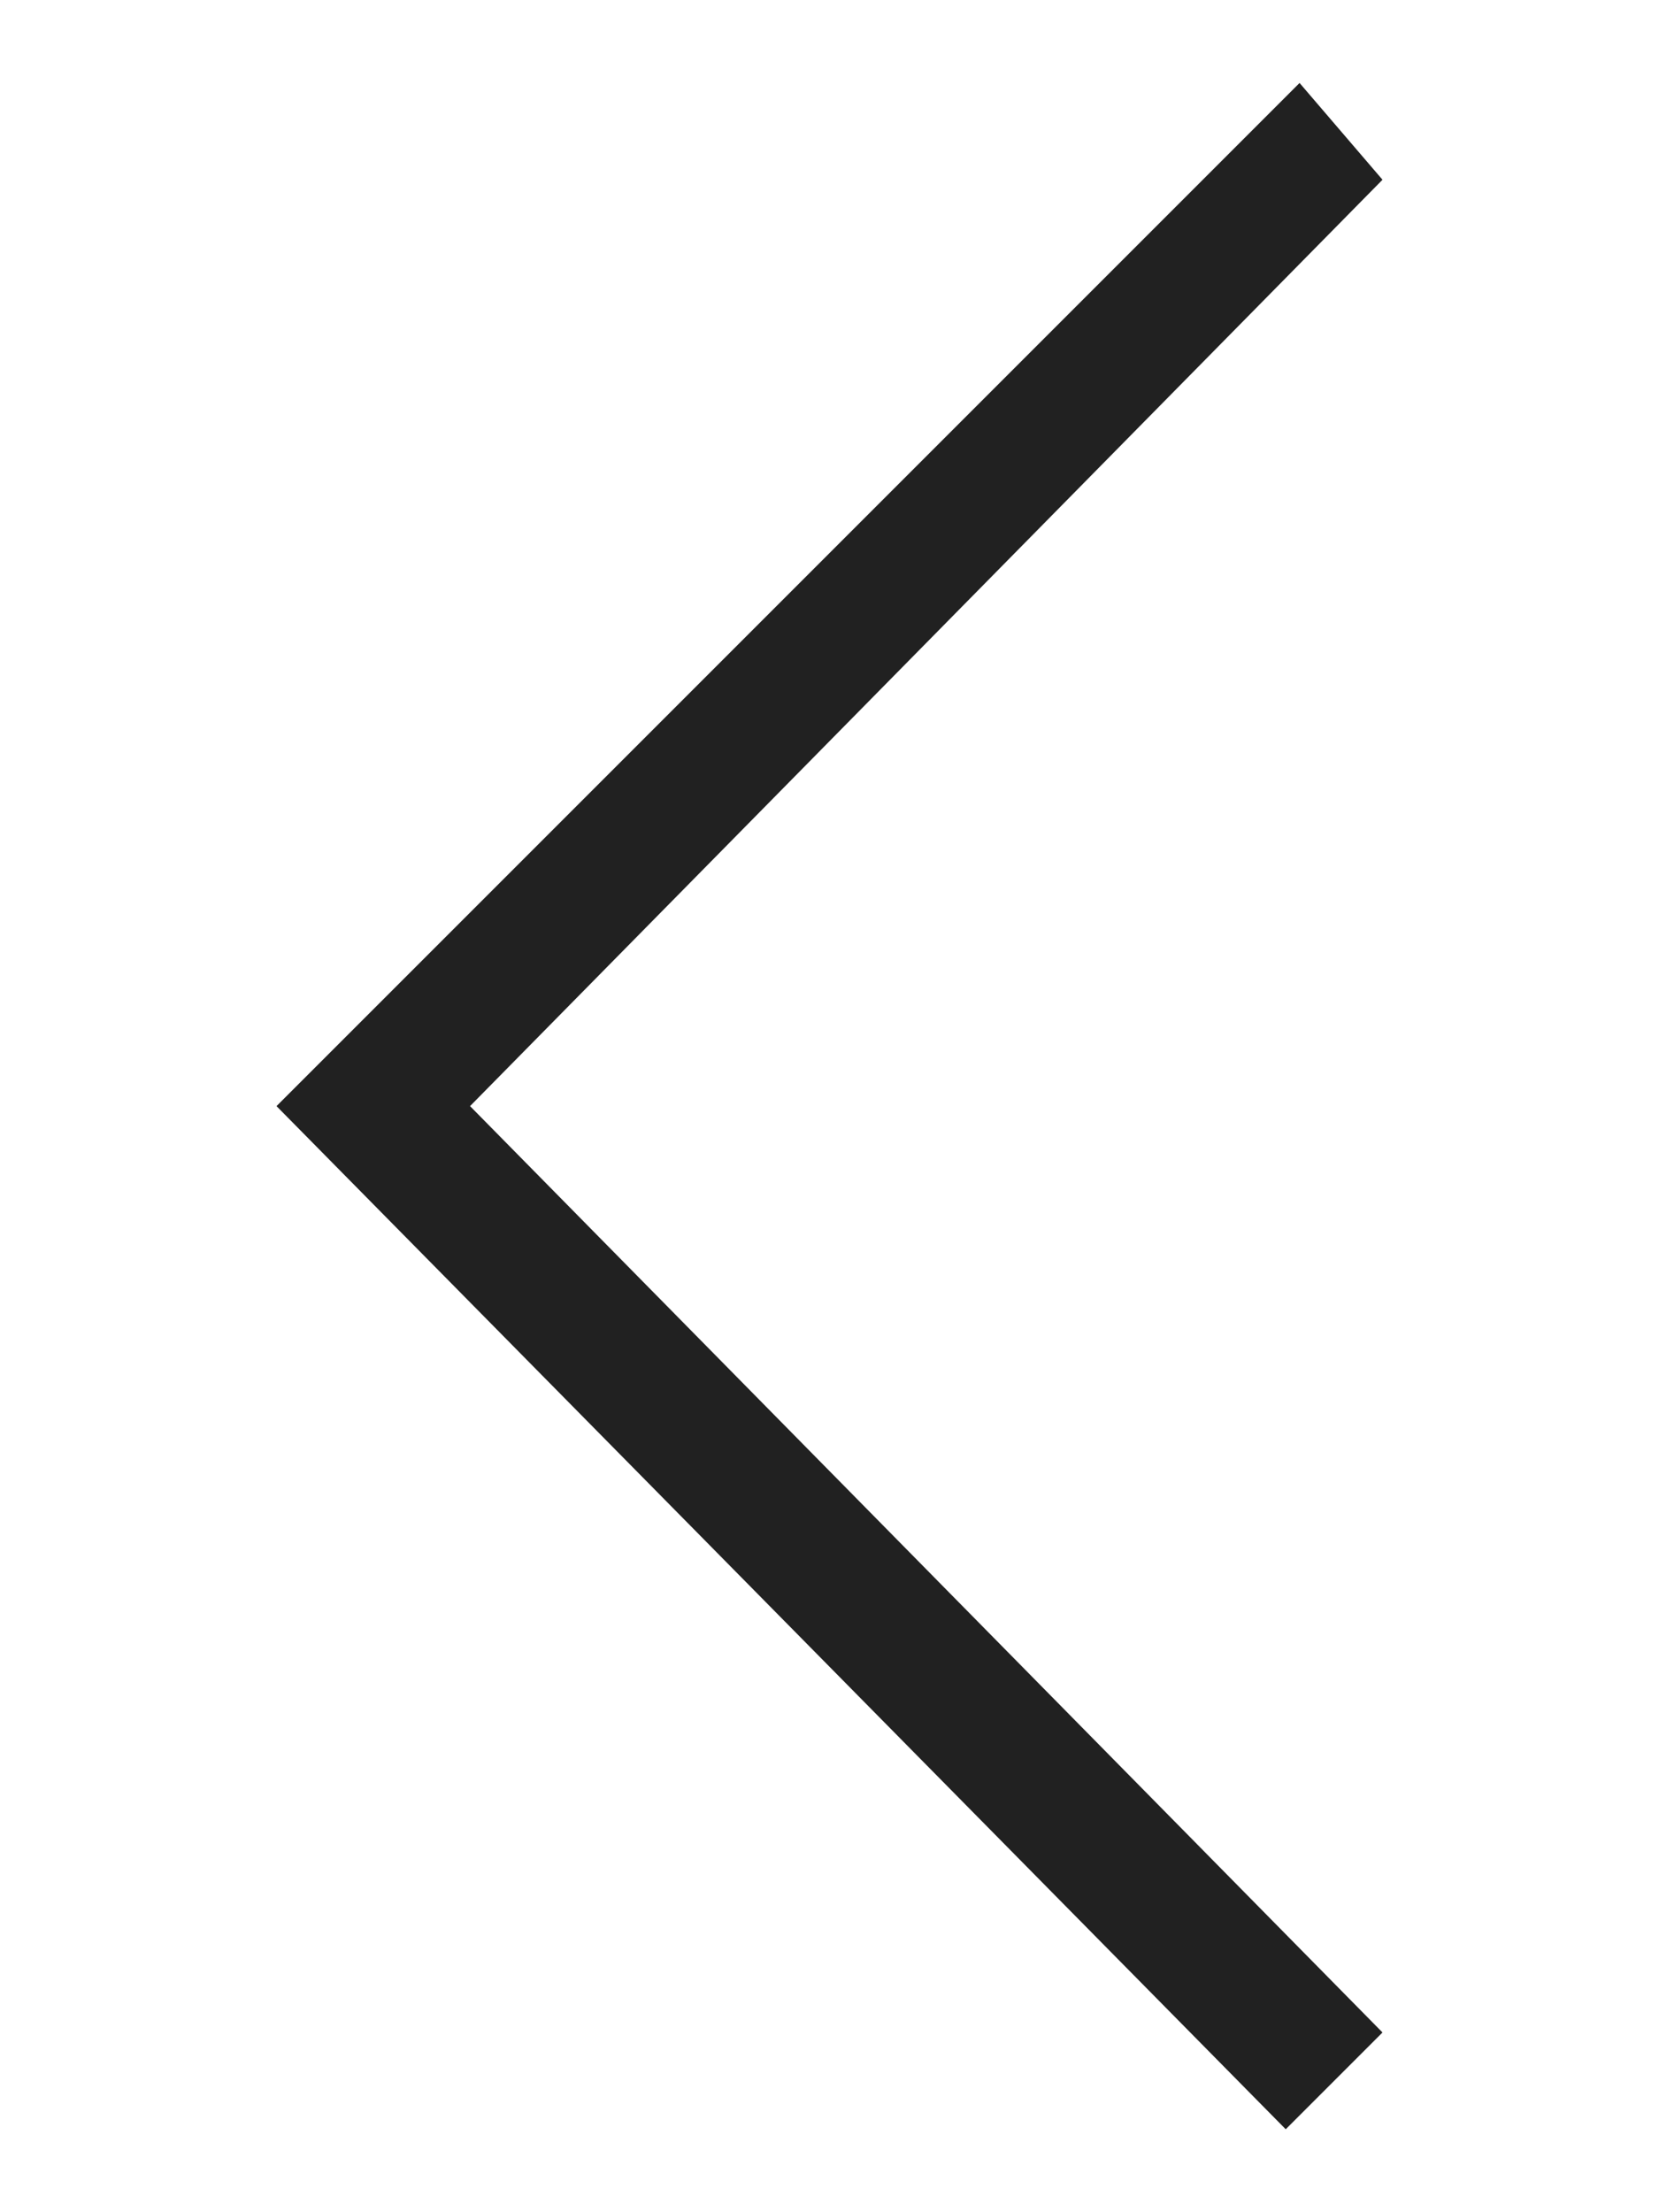
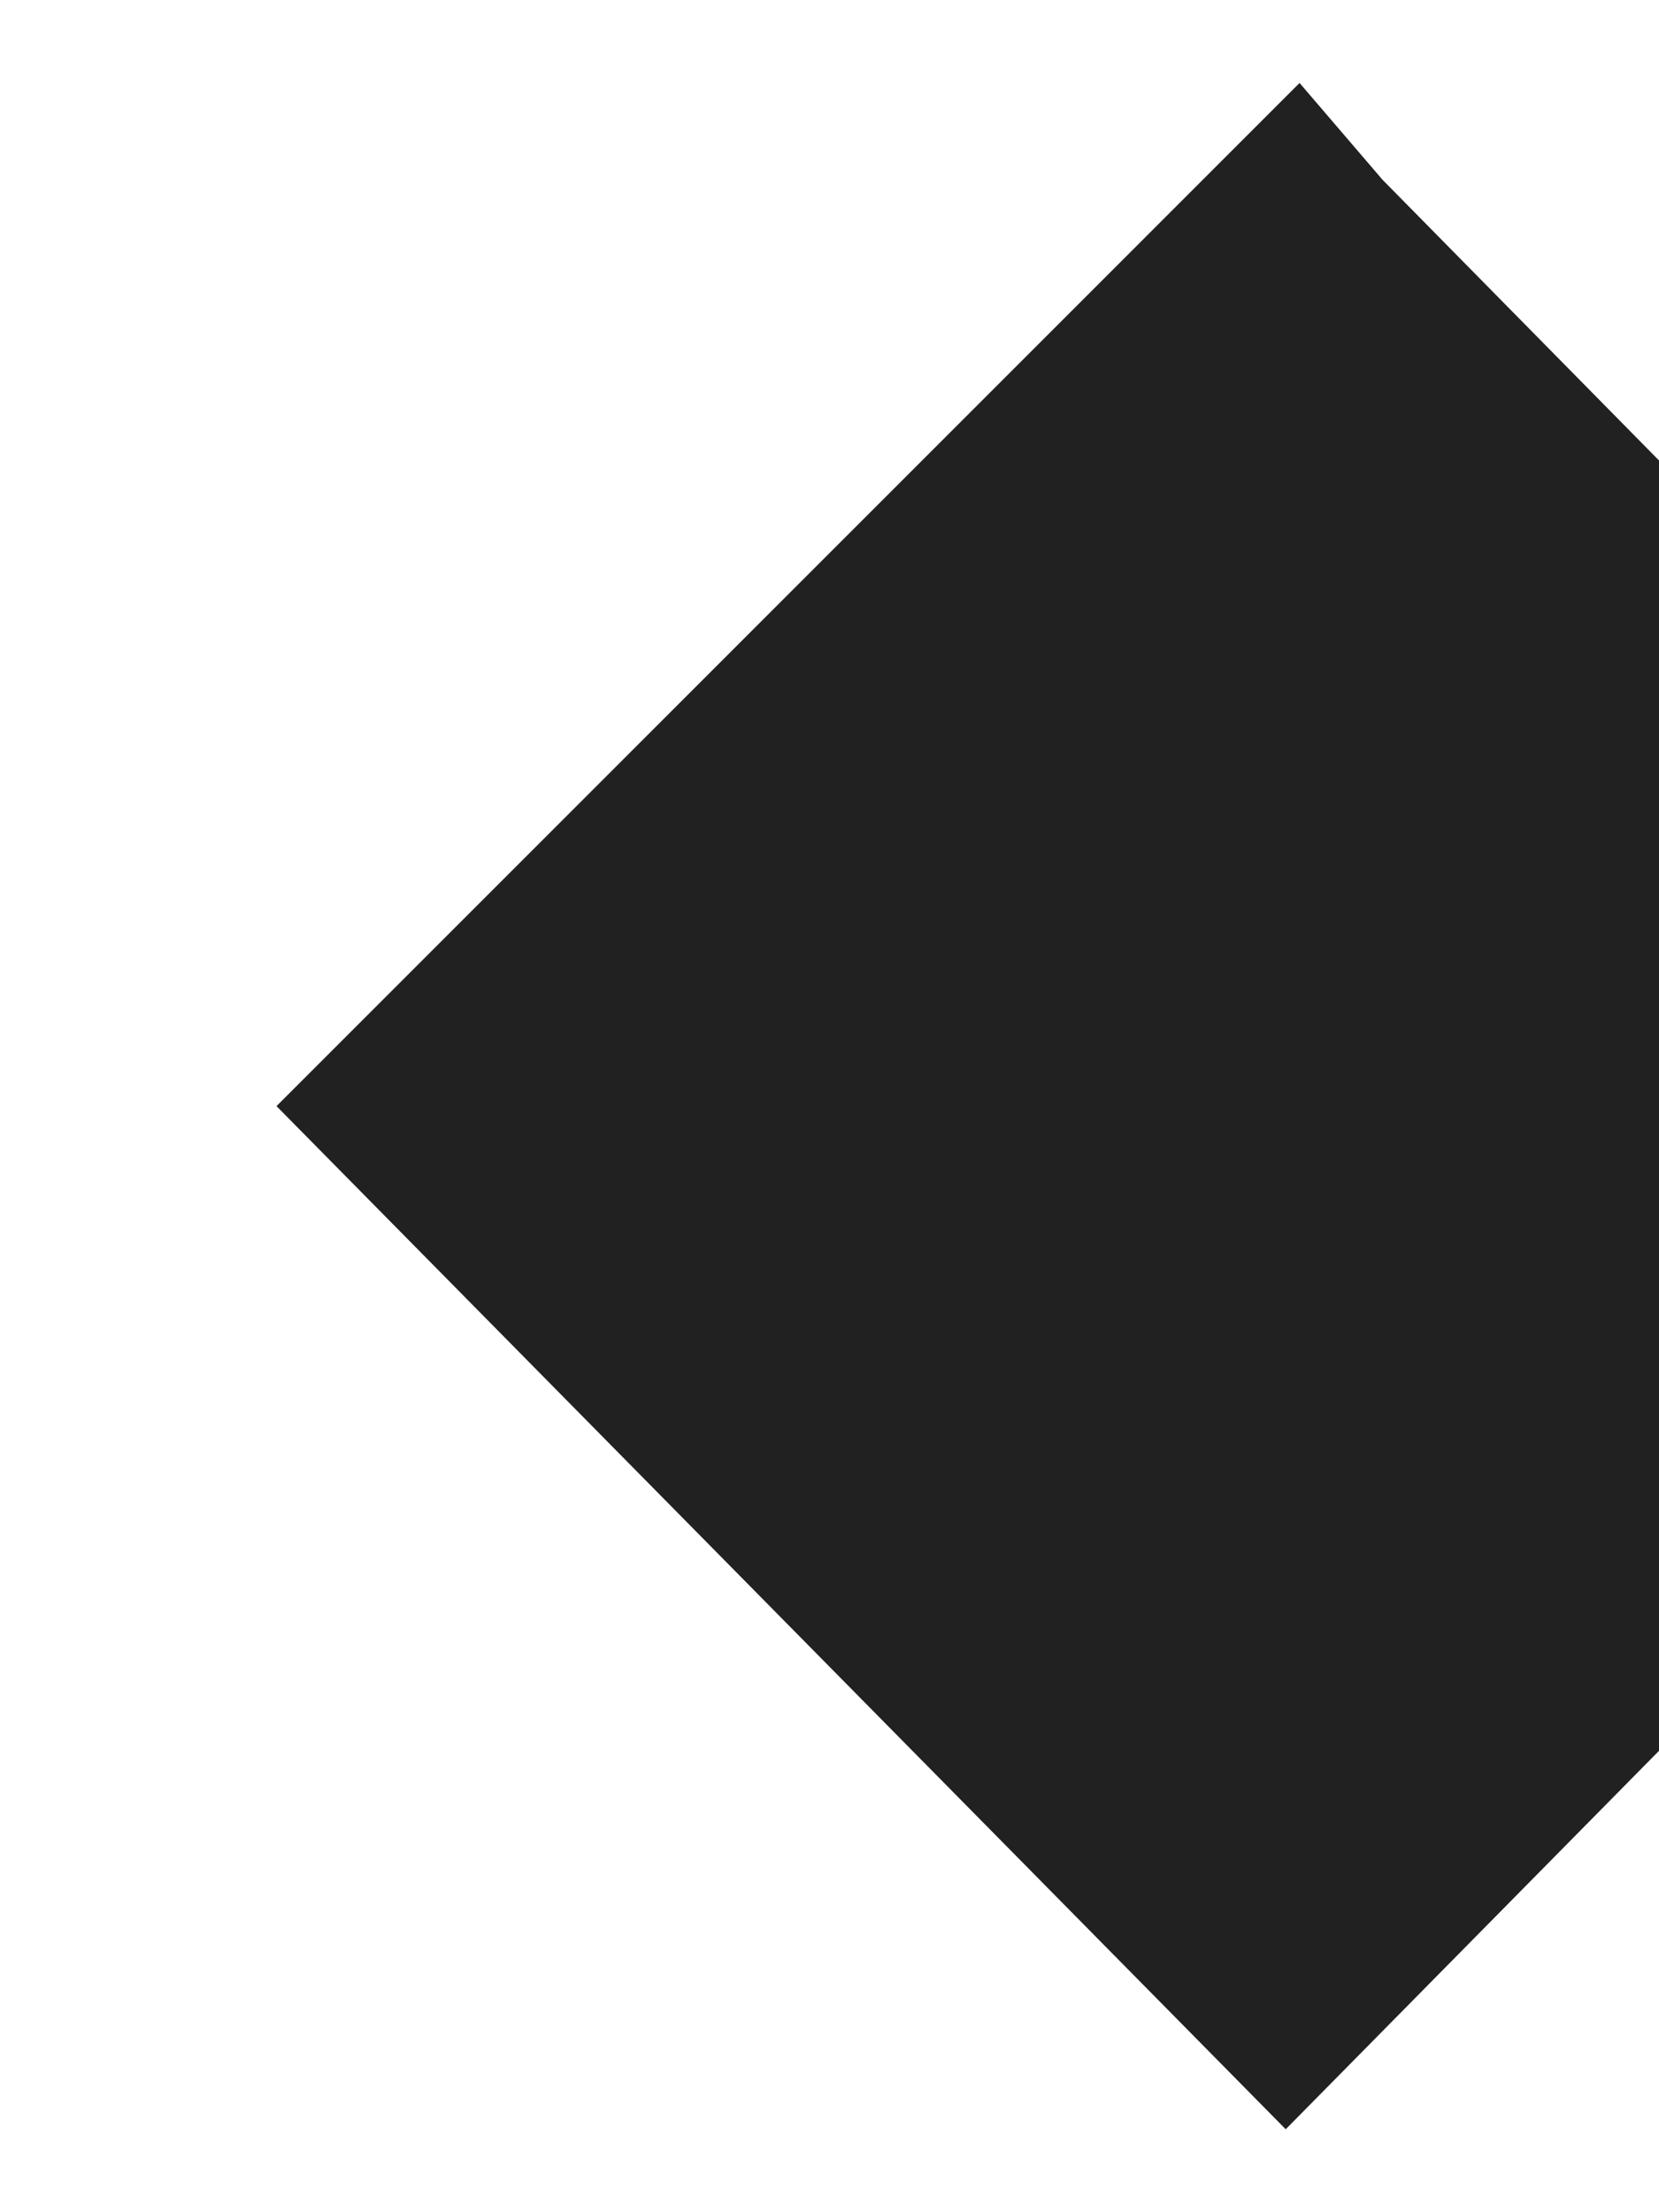
<svg xmlns="http://www.w3.org/2000/svg" version="1.1" id="レイヤー_1" x="0px" y="0px" viewBox="0 0 12 16" style="enable-background:new 0 0 12 16;" xml:space="preserve">
  <style type="text/css">
	.st0{fill:#212121;}
</style>
-   <path id="パス_1293" class="st0" d="M9.3,15.4L2,8l7.4-7.4L10,1.3L3.4,8l6.6,6.7L9.3,15.4z" />
+   <path id="パス_1293" class="st0" d="M9.3,15.4L2,8l7.4-7.4L10,1.3l6.6,6.7L9.3,15.4z" />
</svg>